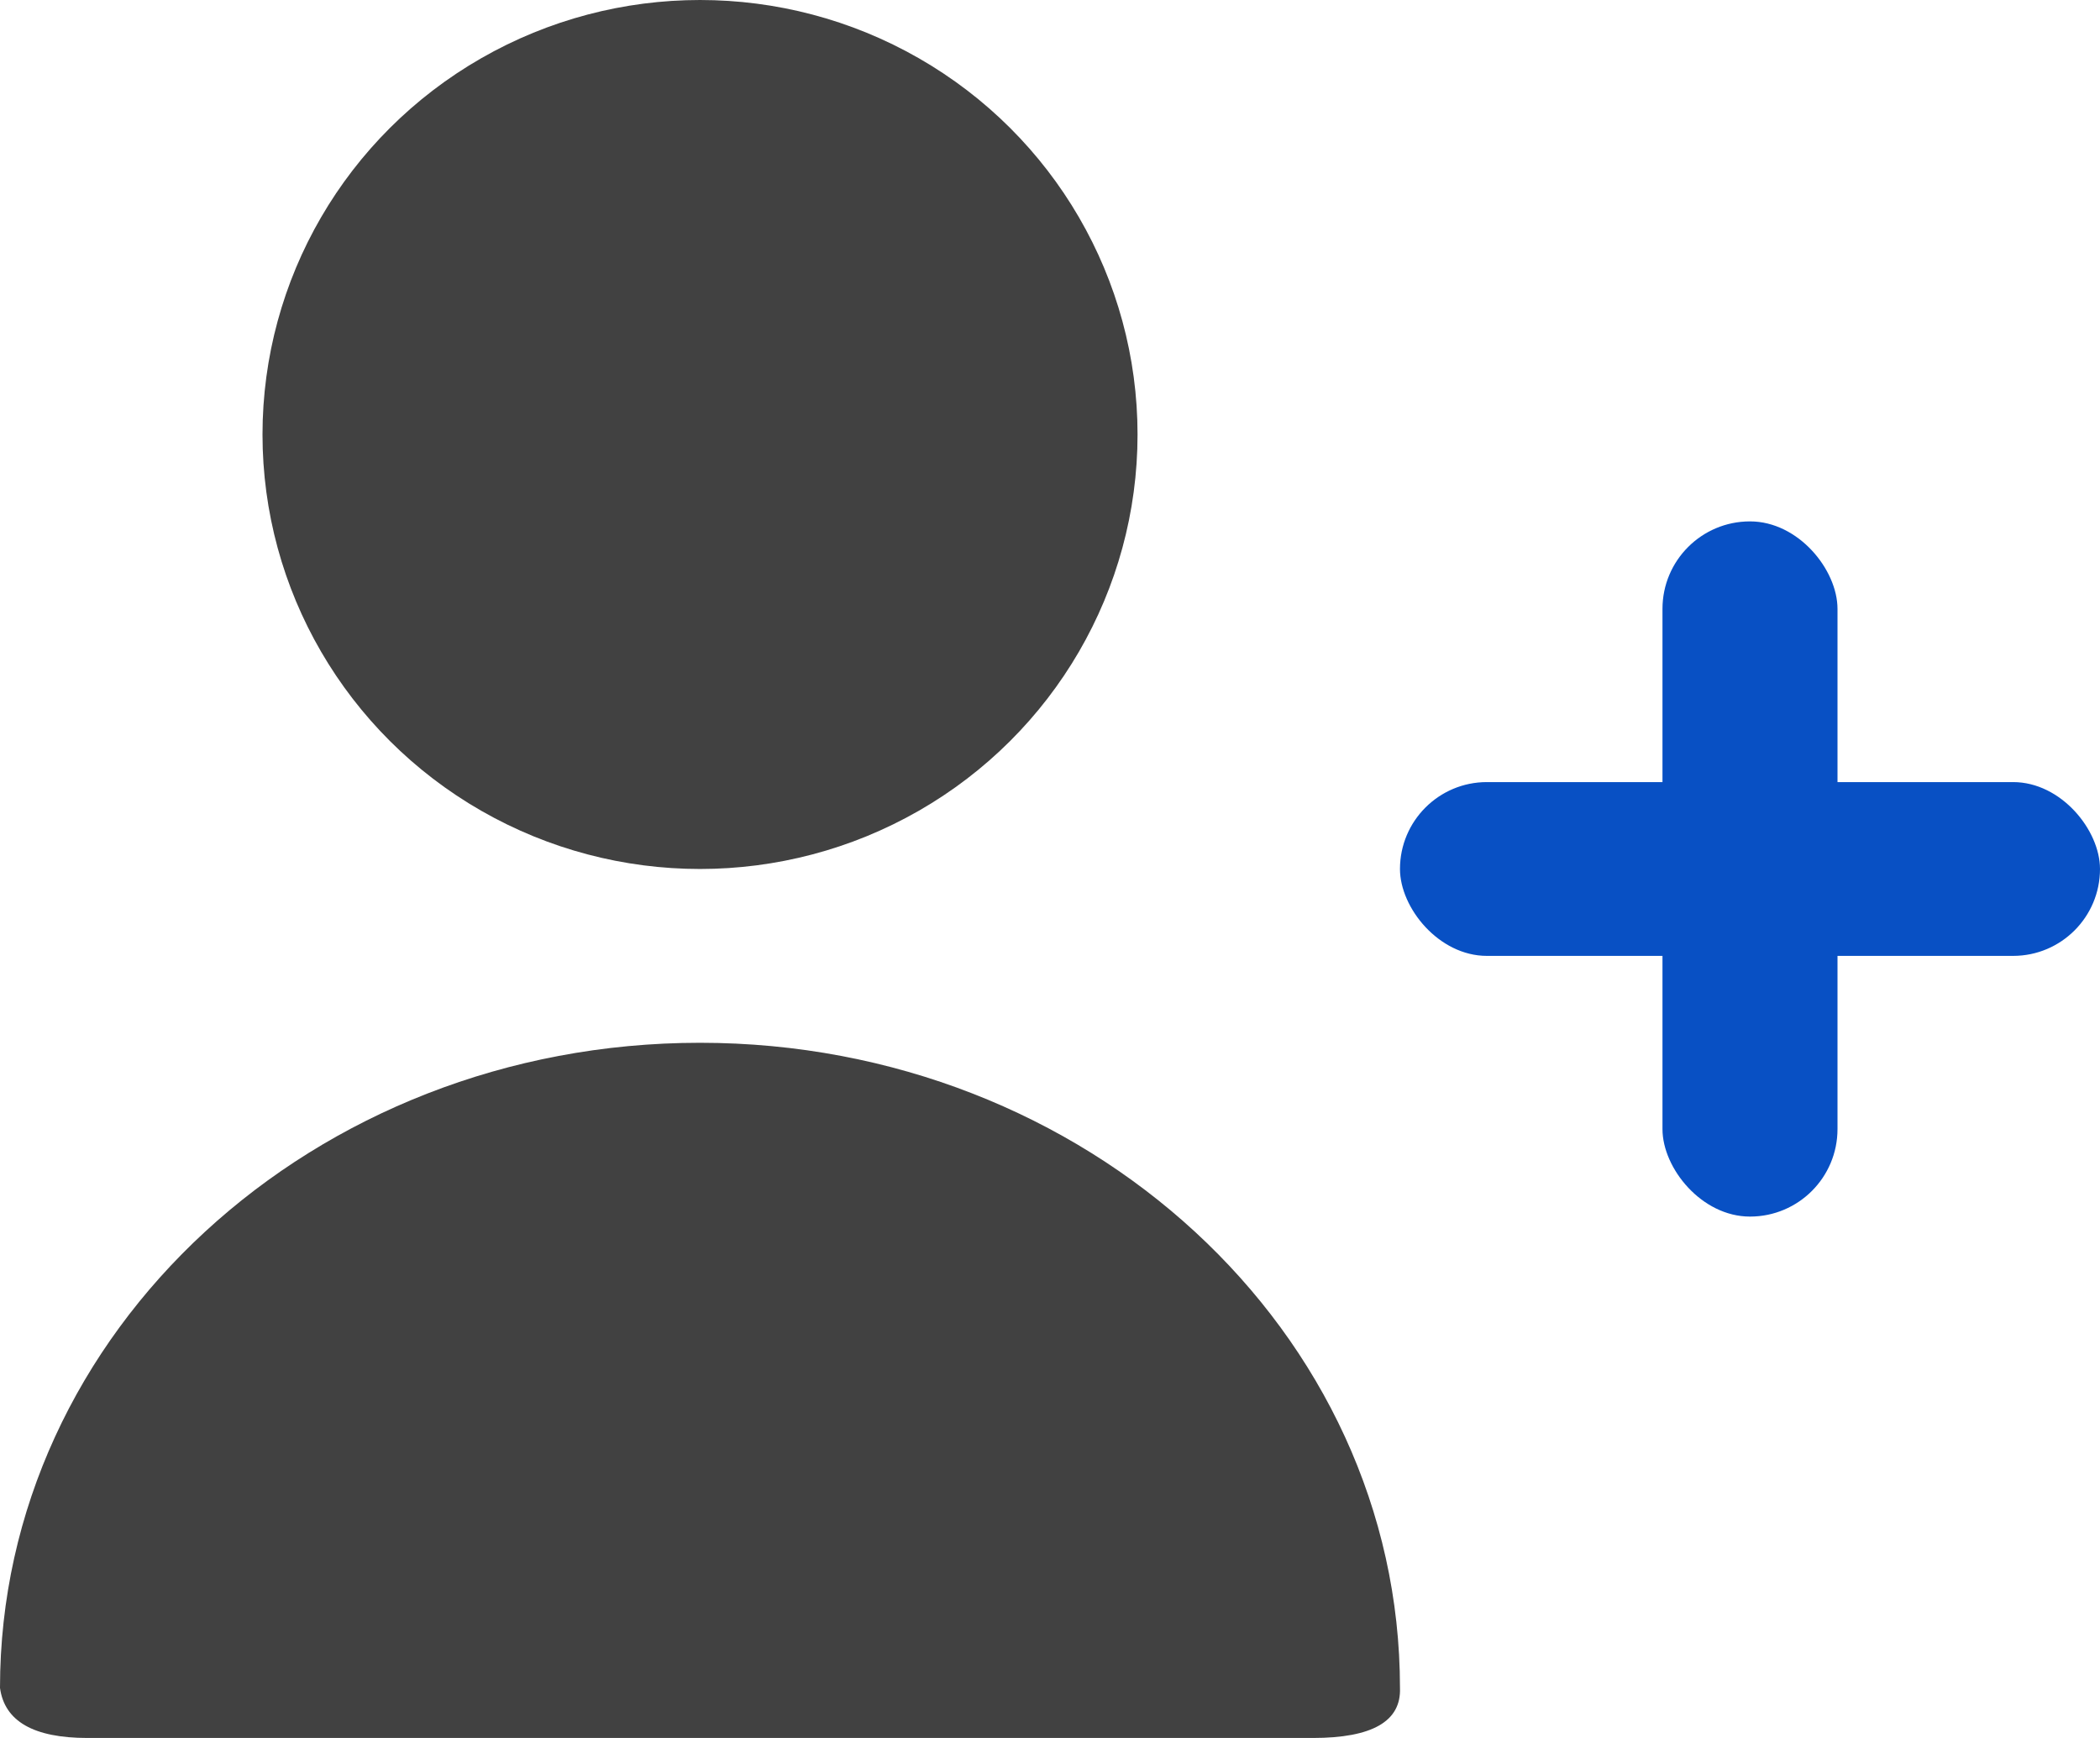
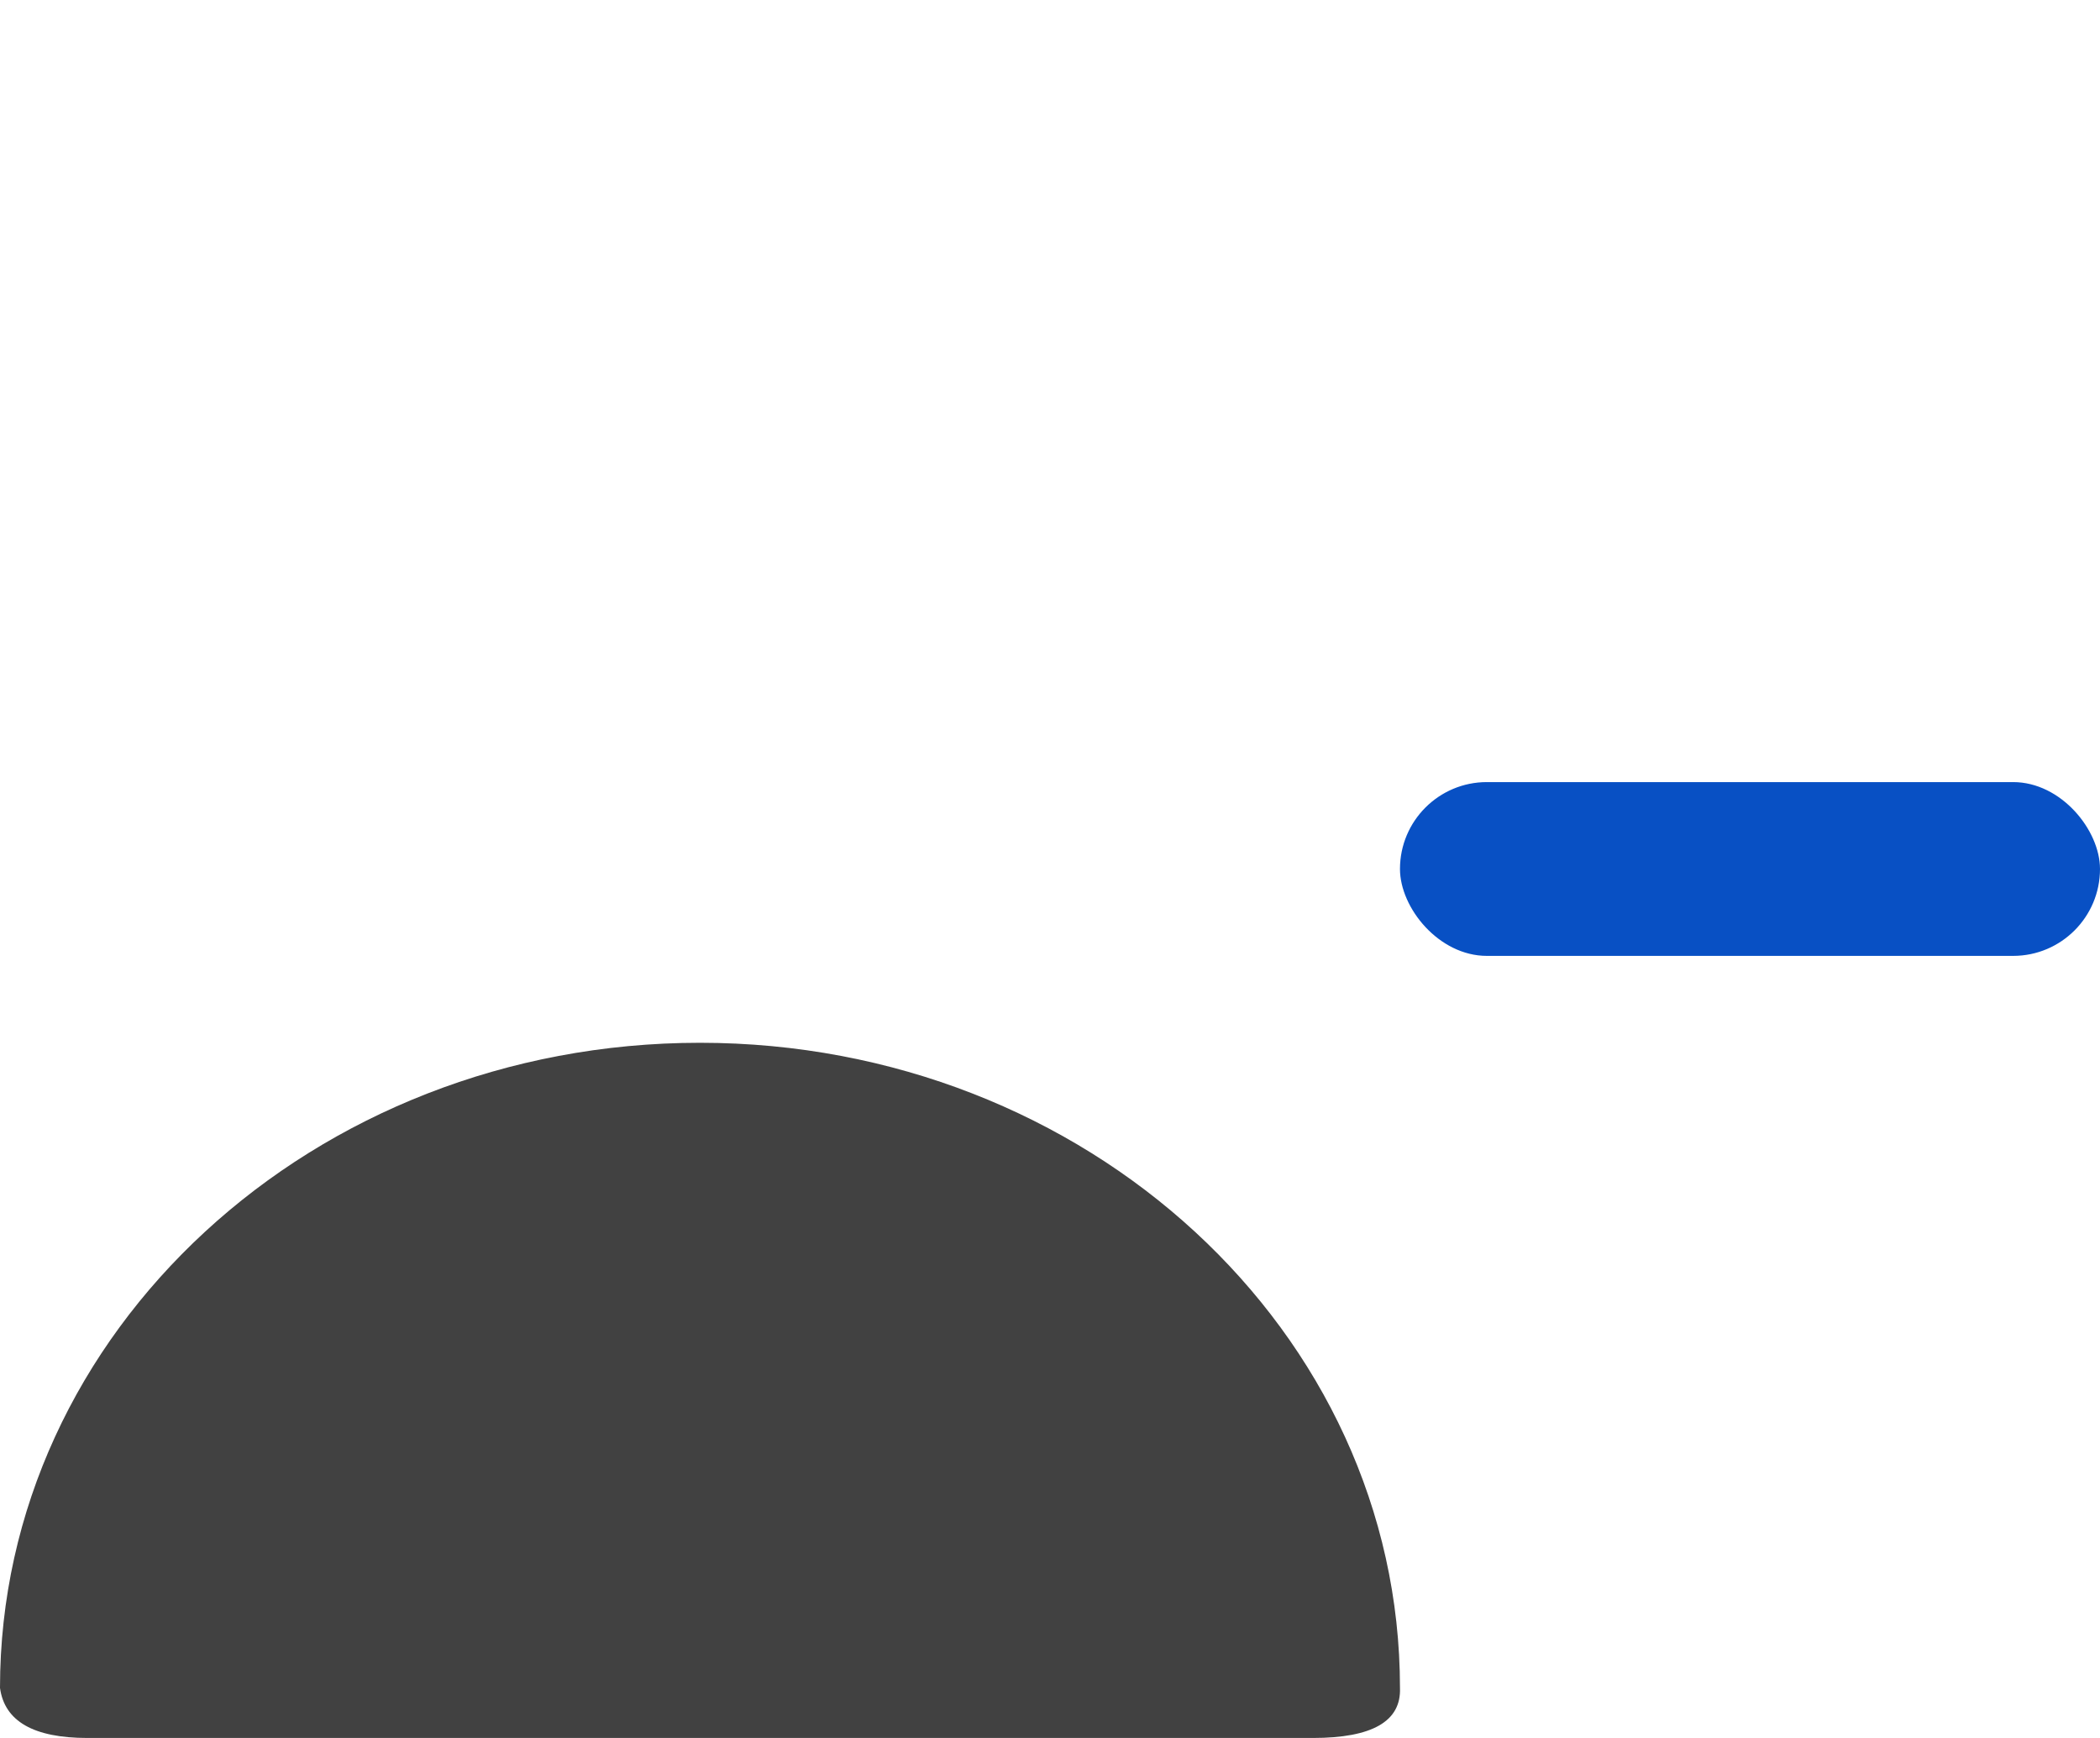
<svg xmlns="http://www.w3.org/2000/svg" width="29px" height="24px" viewBox="0 0 29 24" version="1.1">
  <title>new_user_th copy</title>
  <desc>Created with Sketch.</desc>
  <g id="SITE-WIDE-FINAL-IMAGES" stroke="none" stroke-width="1" fill="none" fill-rule="evenodd">
    <g id="LoginNew.jsp" transform="translate(-24, -21)" fill-rule="nonzero">
      <g id="new_user_th-copy" transform="translate(24, 21)">
-         <ellipse id="Oval-3" fill="#414141" cx="9.667" cy="6" rx="6.042" ry="6" />
        <path d="M19.333,23.309 C19.333,18.389 15.005,14.4 9.666,14.4 C4.328,14.4 -6.67910172e-13,18.389 -6.67910172e-13,23.309 C0.063,23.77 0.465,24 1.208,24 C2.323,24 16.899,24 18.13,24 C18.95,24 19.351,23.77 19.333,23.309 Z" id="Oval-3-Copy" fill="#414141" />
        <g id="Group-5" transform="translate(19.333, 7.2)" fill="#0850C4">
-           <rect id="Rectangle-19" x="3.625" y="0" width="2.417" height="9.6" rx="1.208" />
          <rect id="Rectangle-2" x="0" y="3.6" width="9.667" height="2.4" rx="1.2" />
        </g>
      </g>
    </g>
  </g>
</svg>